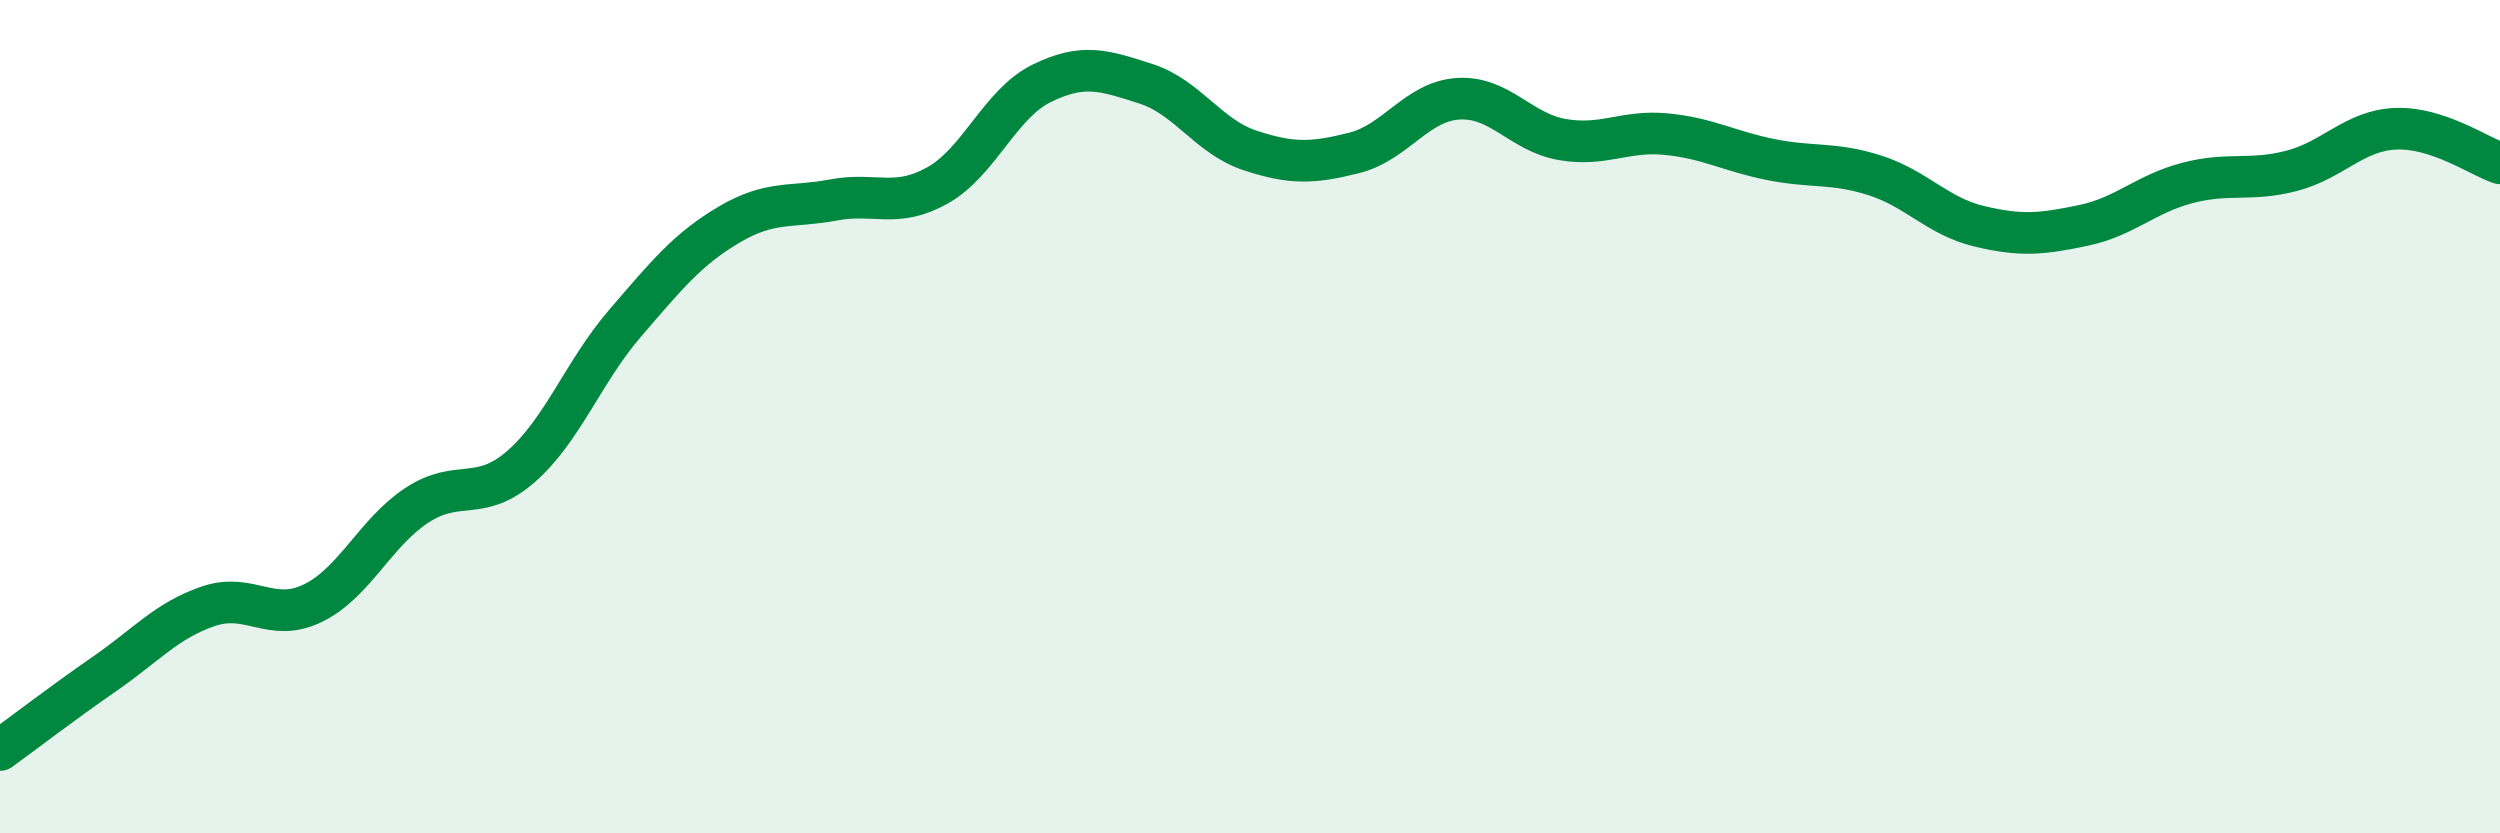
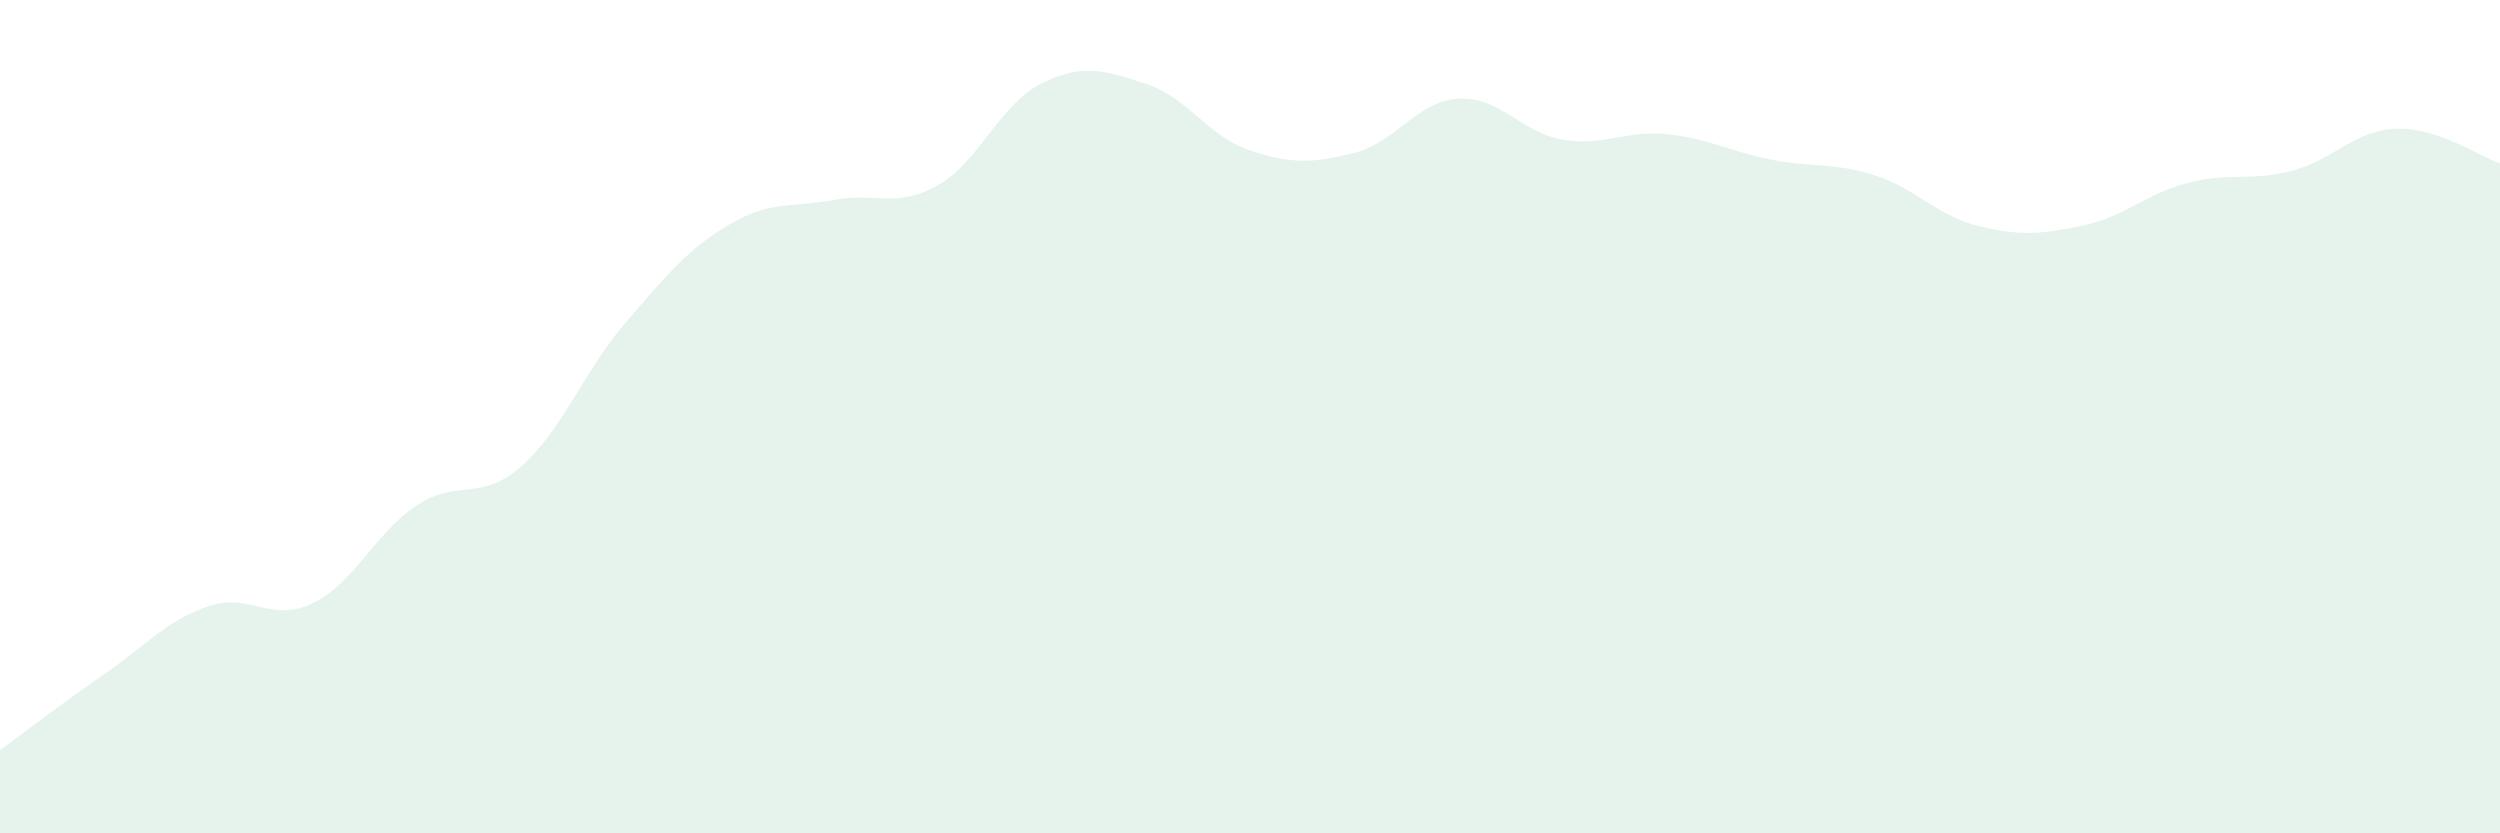
<svg xmlns="http://www.w3.org/2000/svg" width="60" height="20" viewBox="0 0 60 20">
  <path d="M 0,18 C 0.5,17.64 1.5,16.87 2.5,16.18 C 3.5,15.49 4,14.89 5,14.55 C 6,14.21 6.5,14.96 7.5,14.48 C 8.5,14 9,12.79 10,12.13 C 11,11.47 11.5,12.07 12.5,11.2 C 13.5,10.33 14,8.92 15,7.76 C 16,6.6 16.5,5.98 17.5,5.39 C 18.5,4.8 19,4.99 20,4.8 C 21,4.61 21.5,5.01 22.5,4.45 C 23.5,3.89 24,2.49 25,2 C 26,1.51 26.5,1.69 27.5,2.01 C 28.5,2.33 29,3.28 30,3.61 C 31,3.94 31.5,3.92 32.5,3.67 C 33.5,3.42 34,2.43 35,2.37 C 36,2.31 36.5,3.18 37.5,3.35 C 38.5,3.52 39,3.12 40,3.22 C 41,3.32 41.5,3.63 42.5,3.83 C 43.5,4.03 44,3.89 45,4.21 C 46,4.53 46.5,5.19 47.5,5.43 C 48.5,5.67 49,5.62 50,5.41 C 51,5.2 51.5,4.65 52.5,4.39 C 53.5,4.13 54,4.36 55,4.1 C 56,3.84 56.5,3.13 57.5,3.09 C 58.5,3.05 59.5,3.75 60,3.92L60 20L0 20Z" fill="#008740" opacity="0.1" stroke-linecap="round" stroke-linejoin="round" />
-   <path d="M 0,18 C 0.5,17.64 1.5,16.87 2.5,16.18 C 3.5,15.49 4,14.89 5,14.55 C 6,14.21 6.5,14.96 7.5,14.48 C 8.5,14 9,12.79 10,12.13 C 11,11.47 11.5,12.07 12.5,11.2 C 13.5,10.33 14,8.92 15,7.76 C 16,6.6 16.5,5.98 17.5,5.39 C 18.5,4.8 19,4.99 20,4.8 C 21,4.61 21.5,5.01 22.5,4.45 C 23.5,3.89 24,2.49 25,2 C 26,1.51 26.5,1.69 27.5,2.01 C 28.5,2.33 29,3.28 30,3.61 C 31,3.94 31.5,3.92 32.5,3.67 C 33.5,3.42 34,2.43 35,2.37 C 36,2.31 36.5,3.18 37.5,3.35 C 38.5,3.52 39,3.12 40,3.22 C 41,3.32 41.5,3.63 42.5,3.83 C 43.5,4.03 44,3.89 45,4.21 C 46,4.53 46.5,5.19 47.5,5.43 C 48.5,5.67 49,5.62 50,5.41 C 51,5.2 51.5,4.65 52.5,4.39 C 53.5,4.13 54,4.36 55,4.1 C 56,3.84 56.5,3.13 57.5,3.09 C 58.5,3.05 59.5,3.75 60,3.92" stroke="#008740" stroke-width="1" fill="none" stroke-linecap="round" stroke-linejoin="round" />
</svg>